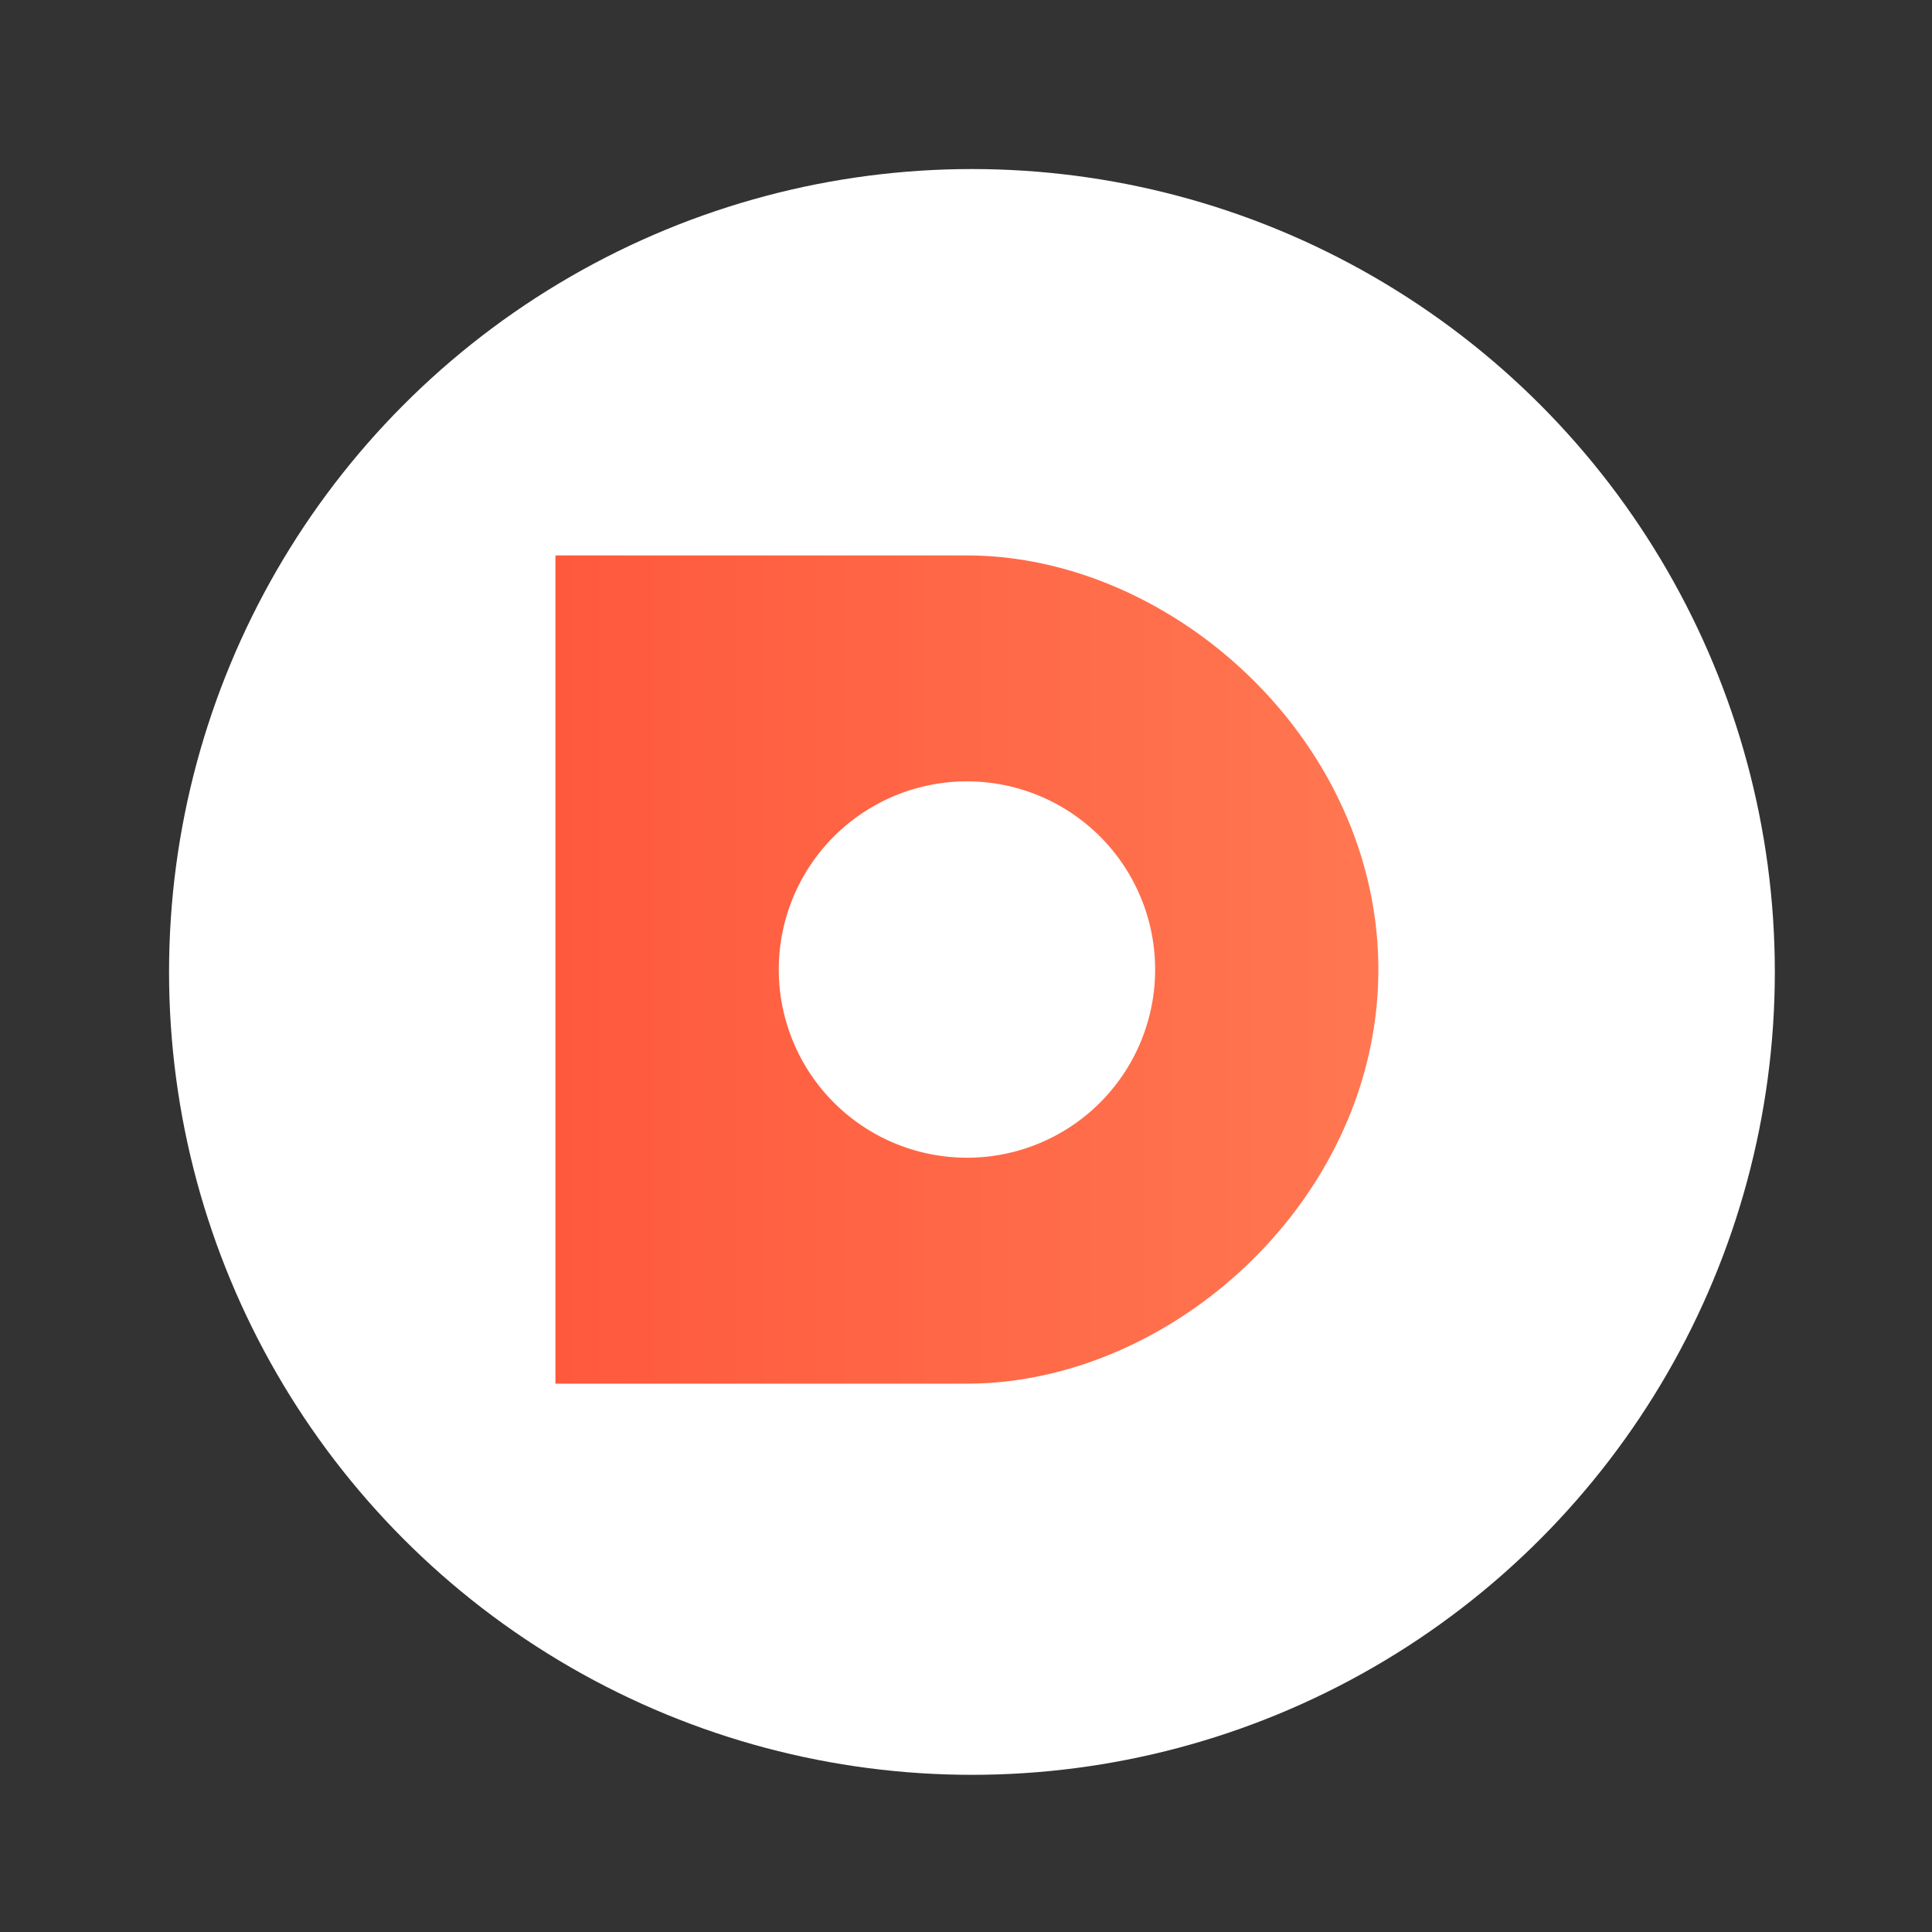
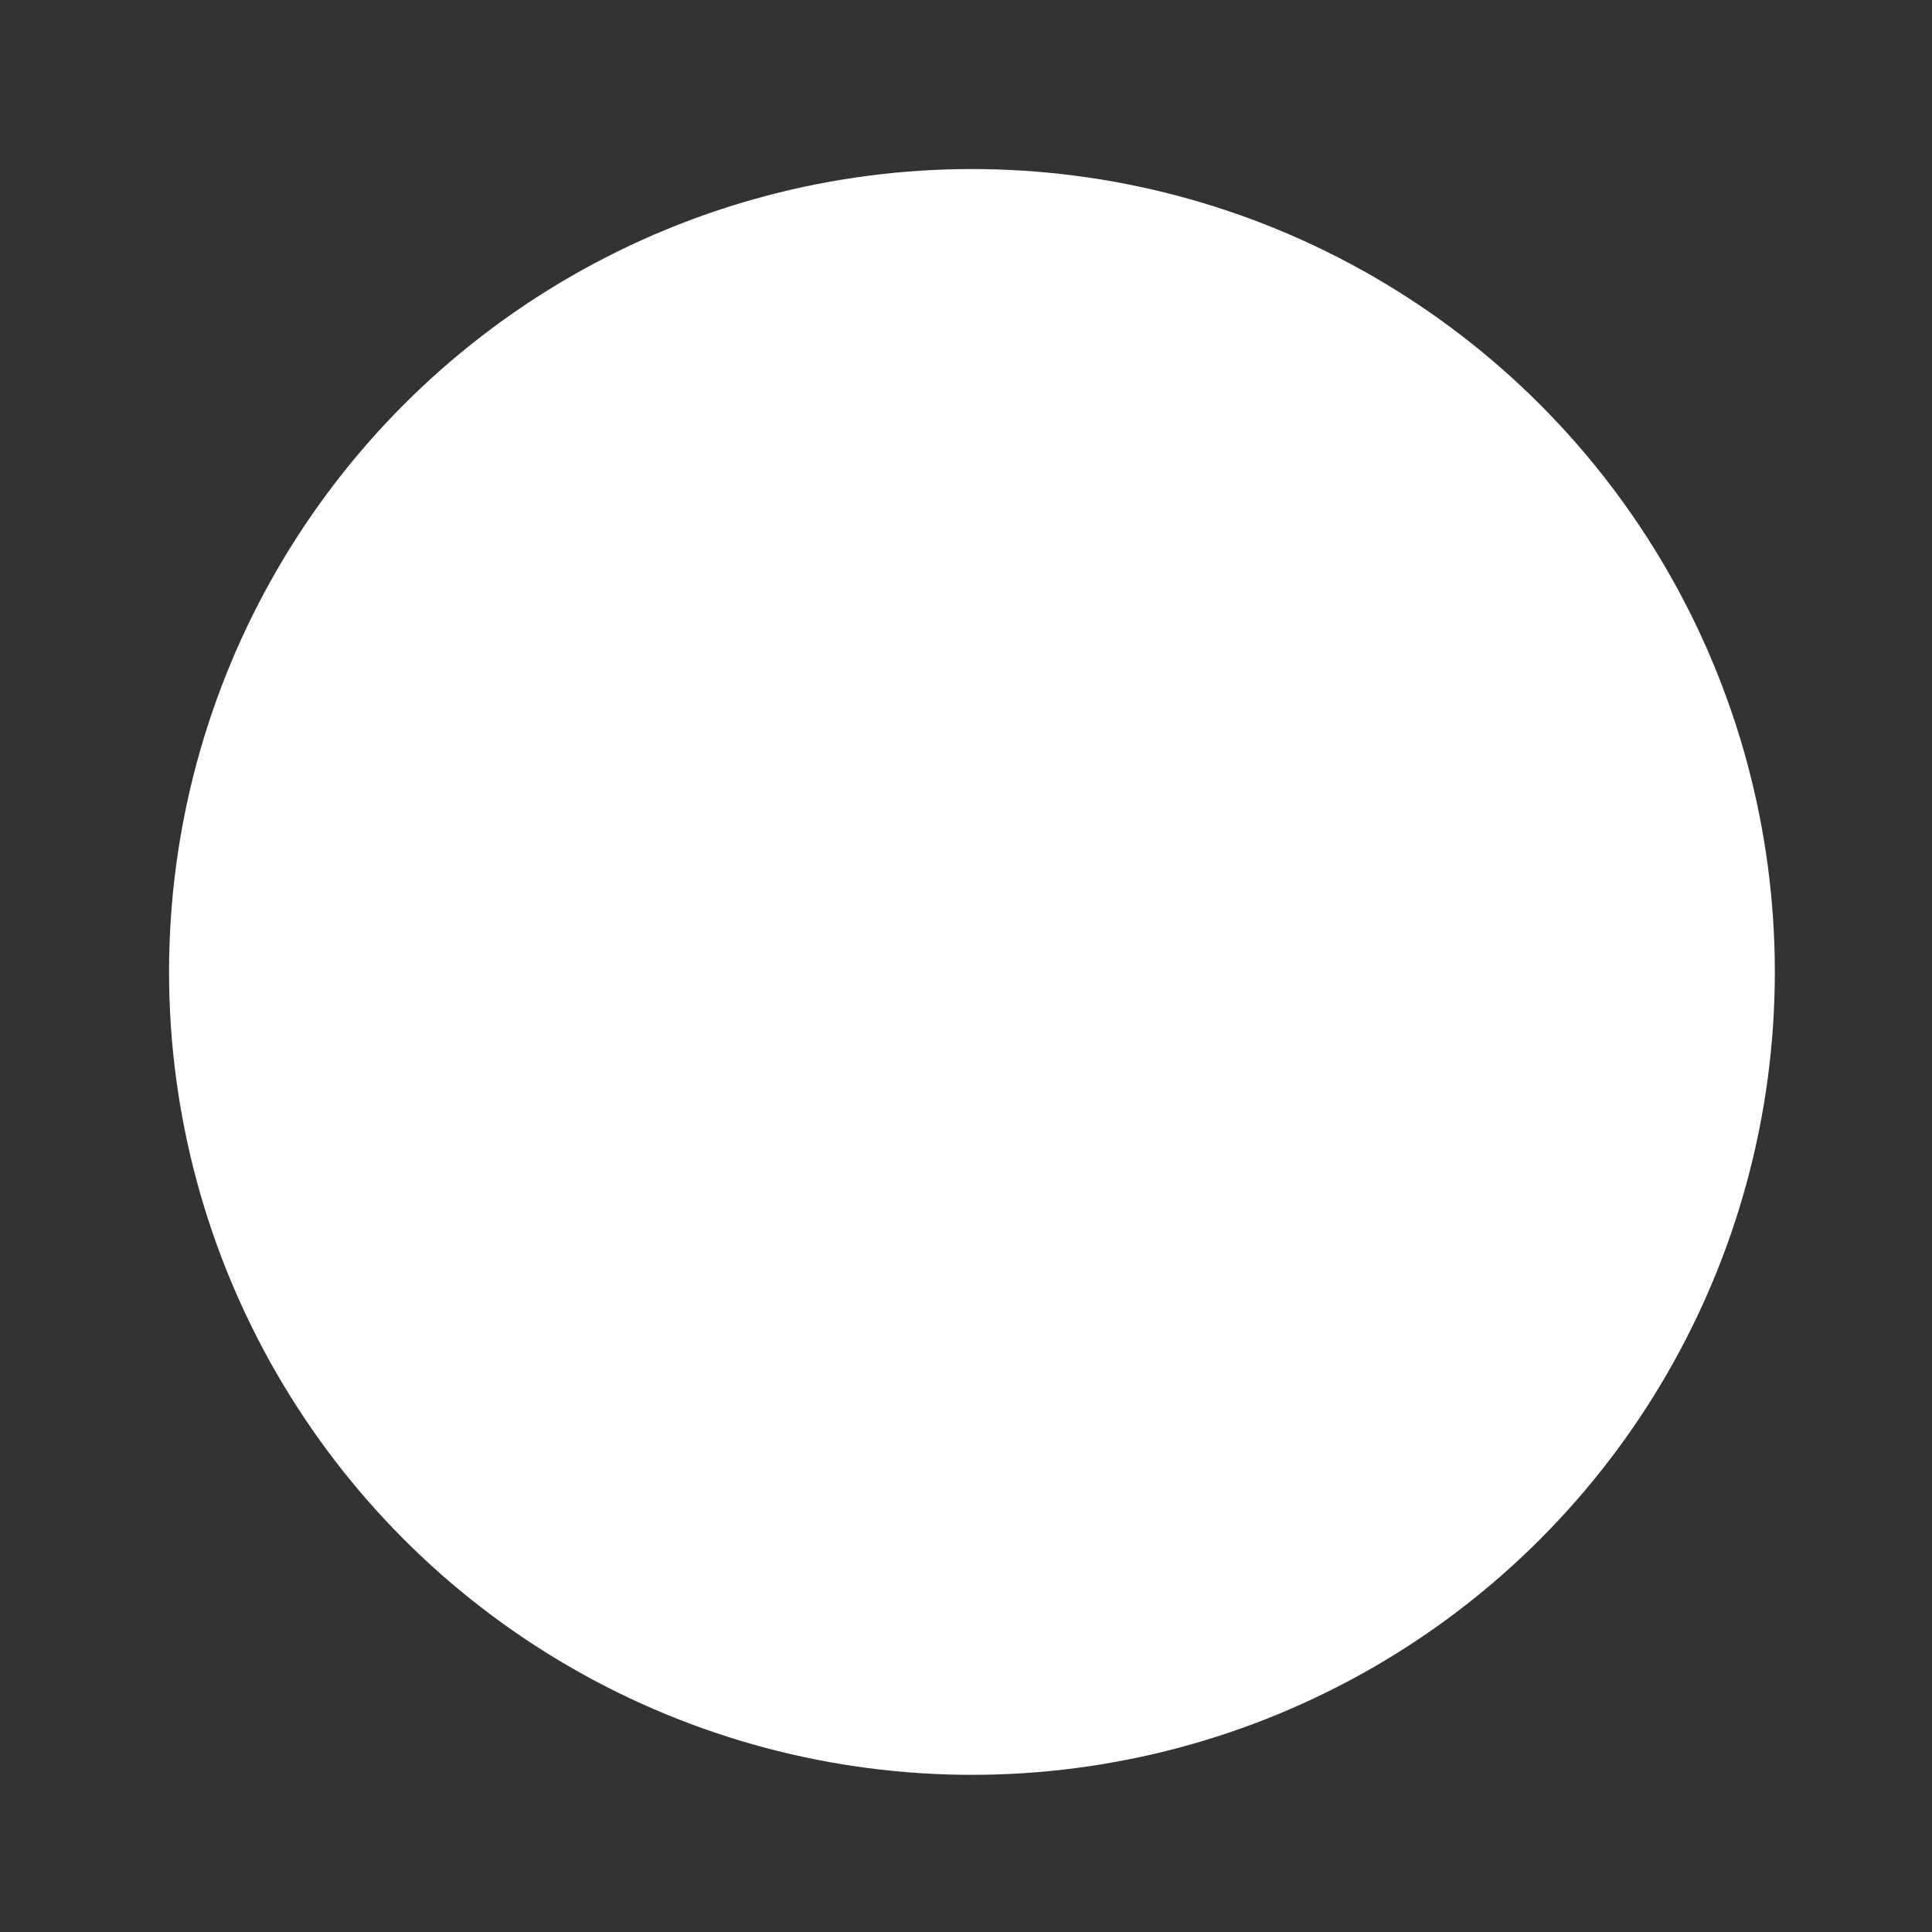
<svg xmlns="http://www.w3.org/2000/svg" width="160" height="160">
  <rect width="100%" height="100%" fill="#333333" stroke="none" />
  <defs>
    <linearGradient x1="0%" y1="50.001%" x2="100%" y2="50.001%" id="a">
      <stop stop-color="#FF593D" offset="0%" />
      <stop stop-color="#FF7751" offset="100%" />
    </linearGradient>
  </defs>
  <g fill="none" fill-rule="nonzero">
    <circle fill="#FFF" cx="80.492" cy="80.492" r="66.492" />
-     <path d="M34.075 0H0v68.588h34.075c17.042 0 34.074-15.355 34.074-34.29C68.15 15.365 51.12 0 34.075 0zm0 49.877A15.584 15.584 0 1149.663 34.3a15.577 15.577 0 01-15.588 15.578z" transform="translate(46 46)" fill="url(#a)" />
  </g>
</svg>